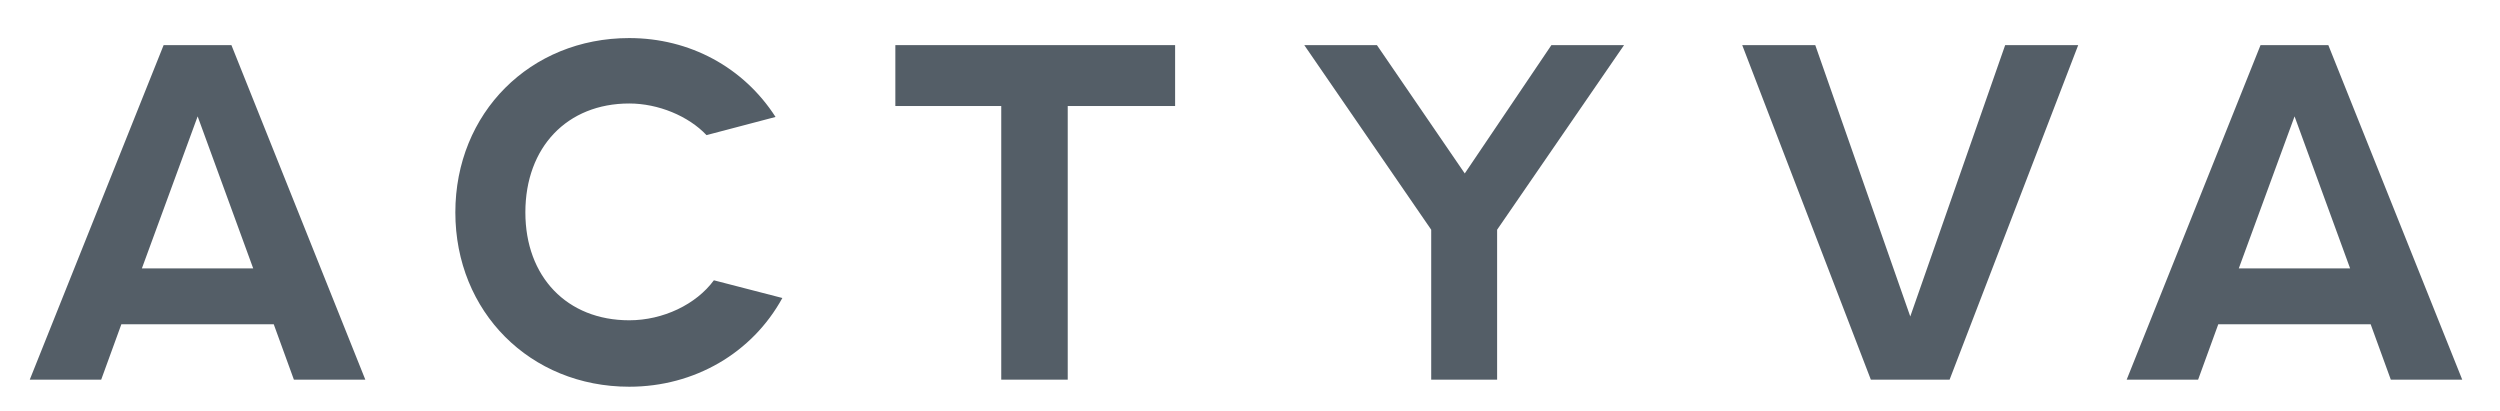
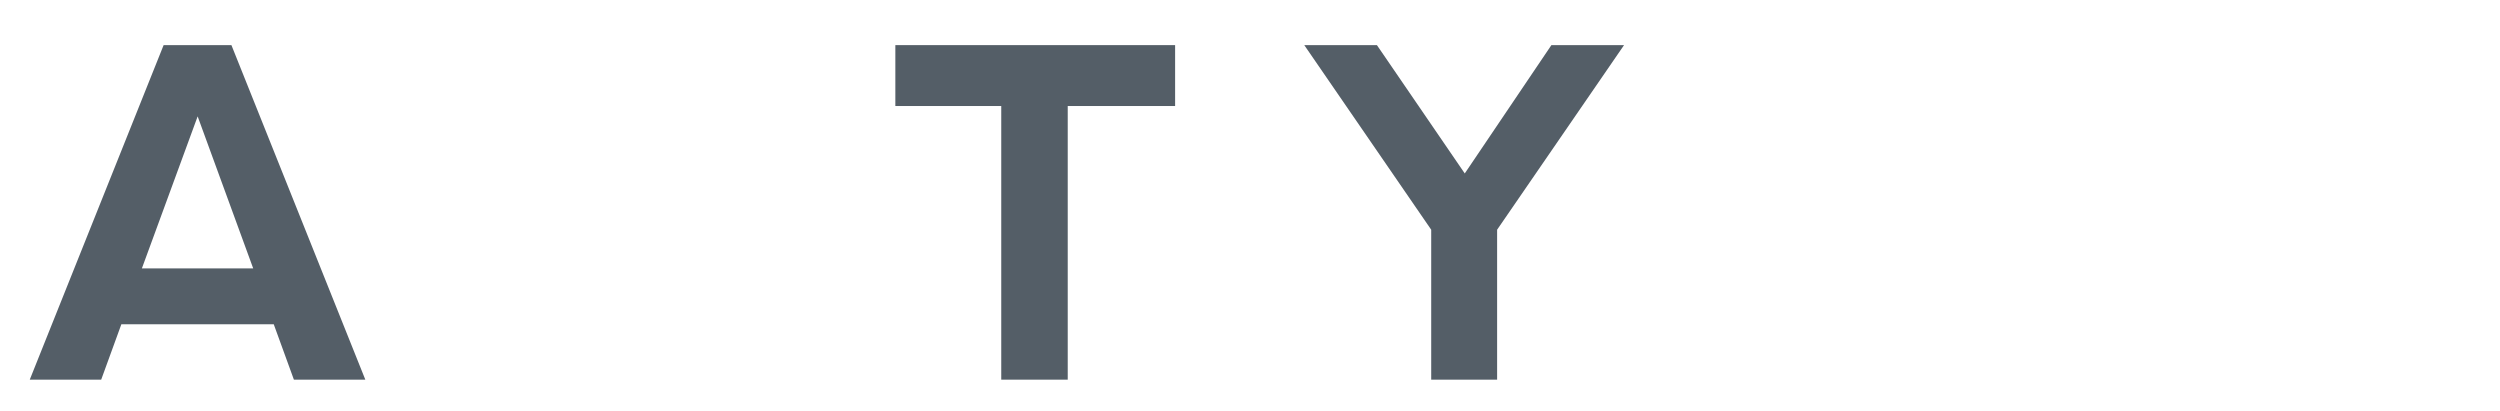
<svg xmlns="http://www.w3.org/2000/svg" width="420" height="69" version="1.1" xml:space="preserve">
  <defs id="defs6">
    <clipPath id="clipPath18">
      <path d="m-1374.266,2428.594l2125.984,0l0,-850.394l-2125.984,0l0,850.394z" id="path16" />
    </clipPath>
  </defs>
  <g>
    <title>Layer 1</title>
    <g id="g10" transform="matrix(0.258 0 0 -0.258 289.631 552.613)">
      <g id="g12">
        <g id="g14" clip-path="url(#clipPath18)">
          <g id="g20">
-             <path fill-rule="nonzero" fill="#545e67" d="m-712.862,1890.091c-64.549,0 -113.234,48.794 -113.234,113.519c0,64.716 48.685,113.511 113.234,113.511c39.411,0 74.477,-19.053 95.27,-51.365l-44.96,-11.828c-11.745,12.439 -31.417,20.593 -50.31,20.593c-40.457,0 -67.638,-28.495 -67.638,-70.911c0,-42.022 27.181,-70.258 67.638,-70.258c22.024,0 43.554,10.313 55.115,26.042l44.592,-11.526c-19.638,-35.82 -57.199,-57.777 -99.707,-57.777" id="path22" />
-           </g>
+             </g>
          <g id="g24">
            <path fill-rule="nonzero" fill="#545e67" d="m-470.621,1894.694l0,178.185l-68.96,0l0,39.653l182.169,0l0,-39.653l-69.923,0l0,-178.185l-43.286,0z" id="path26" />
          </g>
          <g id="g28">
            <path fill-rule="nonzero" fill="#545e67" d="m-1030.209,1967.156l36.309,98.977l0.066,-0.178l36.101,-98.799l-72.476,0zm58.304,145.362l-44.157,0l-87.167,-217.838l46.517,0l13.135,36.087l99.229,0l13.126,-36.087l46.509,0l-87.192,217.838z" id="path30" />
          </g>
          <g id="g32">
-             <path fill-rule="nonzero" fill="#545e67" d="m335.225,1967.156l36.309,98.977l0.066,-0.178l36.101,-98.799l-72.476,0zm58.304,145.362l-44.157,0l-87.168,-217.838l46.518,0l13.135,36.087l99.229,0l13.126,-36.087l46.509,0l-87.192,217.838z" id="path34" />
-           </g>
+             </g>
          <g id="g36">
            <path fill-rule="nonzero" fill="#545e67" d="m-168.801,2028.968l56.417,83.564l47.305,0l-82.655,-120.207l0,-97.648l-42.918,0l0,97.648l-82.656,120.207l47.305,0l57.202,-83.564z" id="path38" />
          </g>
          <g id="g40">
-             <path fill-rule="nonzero" fill="#545e67" d="m140.151,1989.855l42.943,122.677l47.556,0l-83.752,-217.855l-51.264,0l-83.76,217.855l47.564,0l61.862,-176.701l61.794,176.701" id="path42" />
-           </g>
+             </g>
        </g>
      </g>
    </g>
  </g>
</svg>